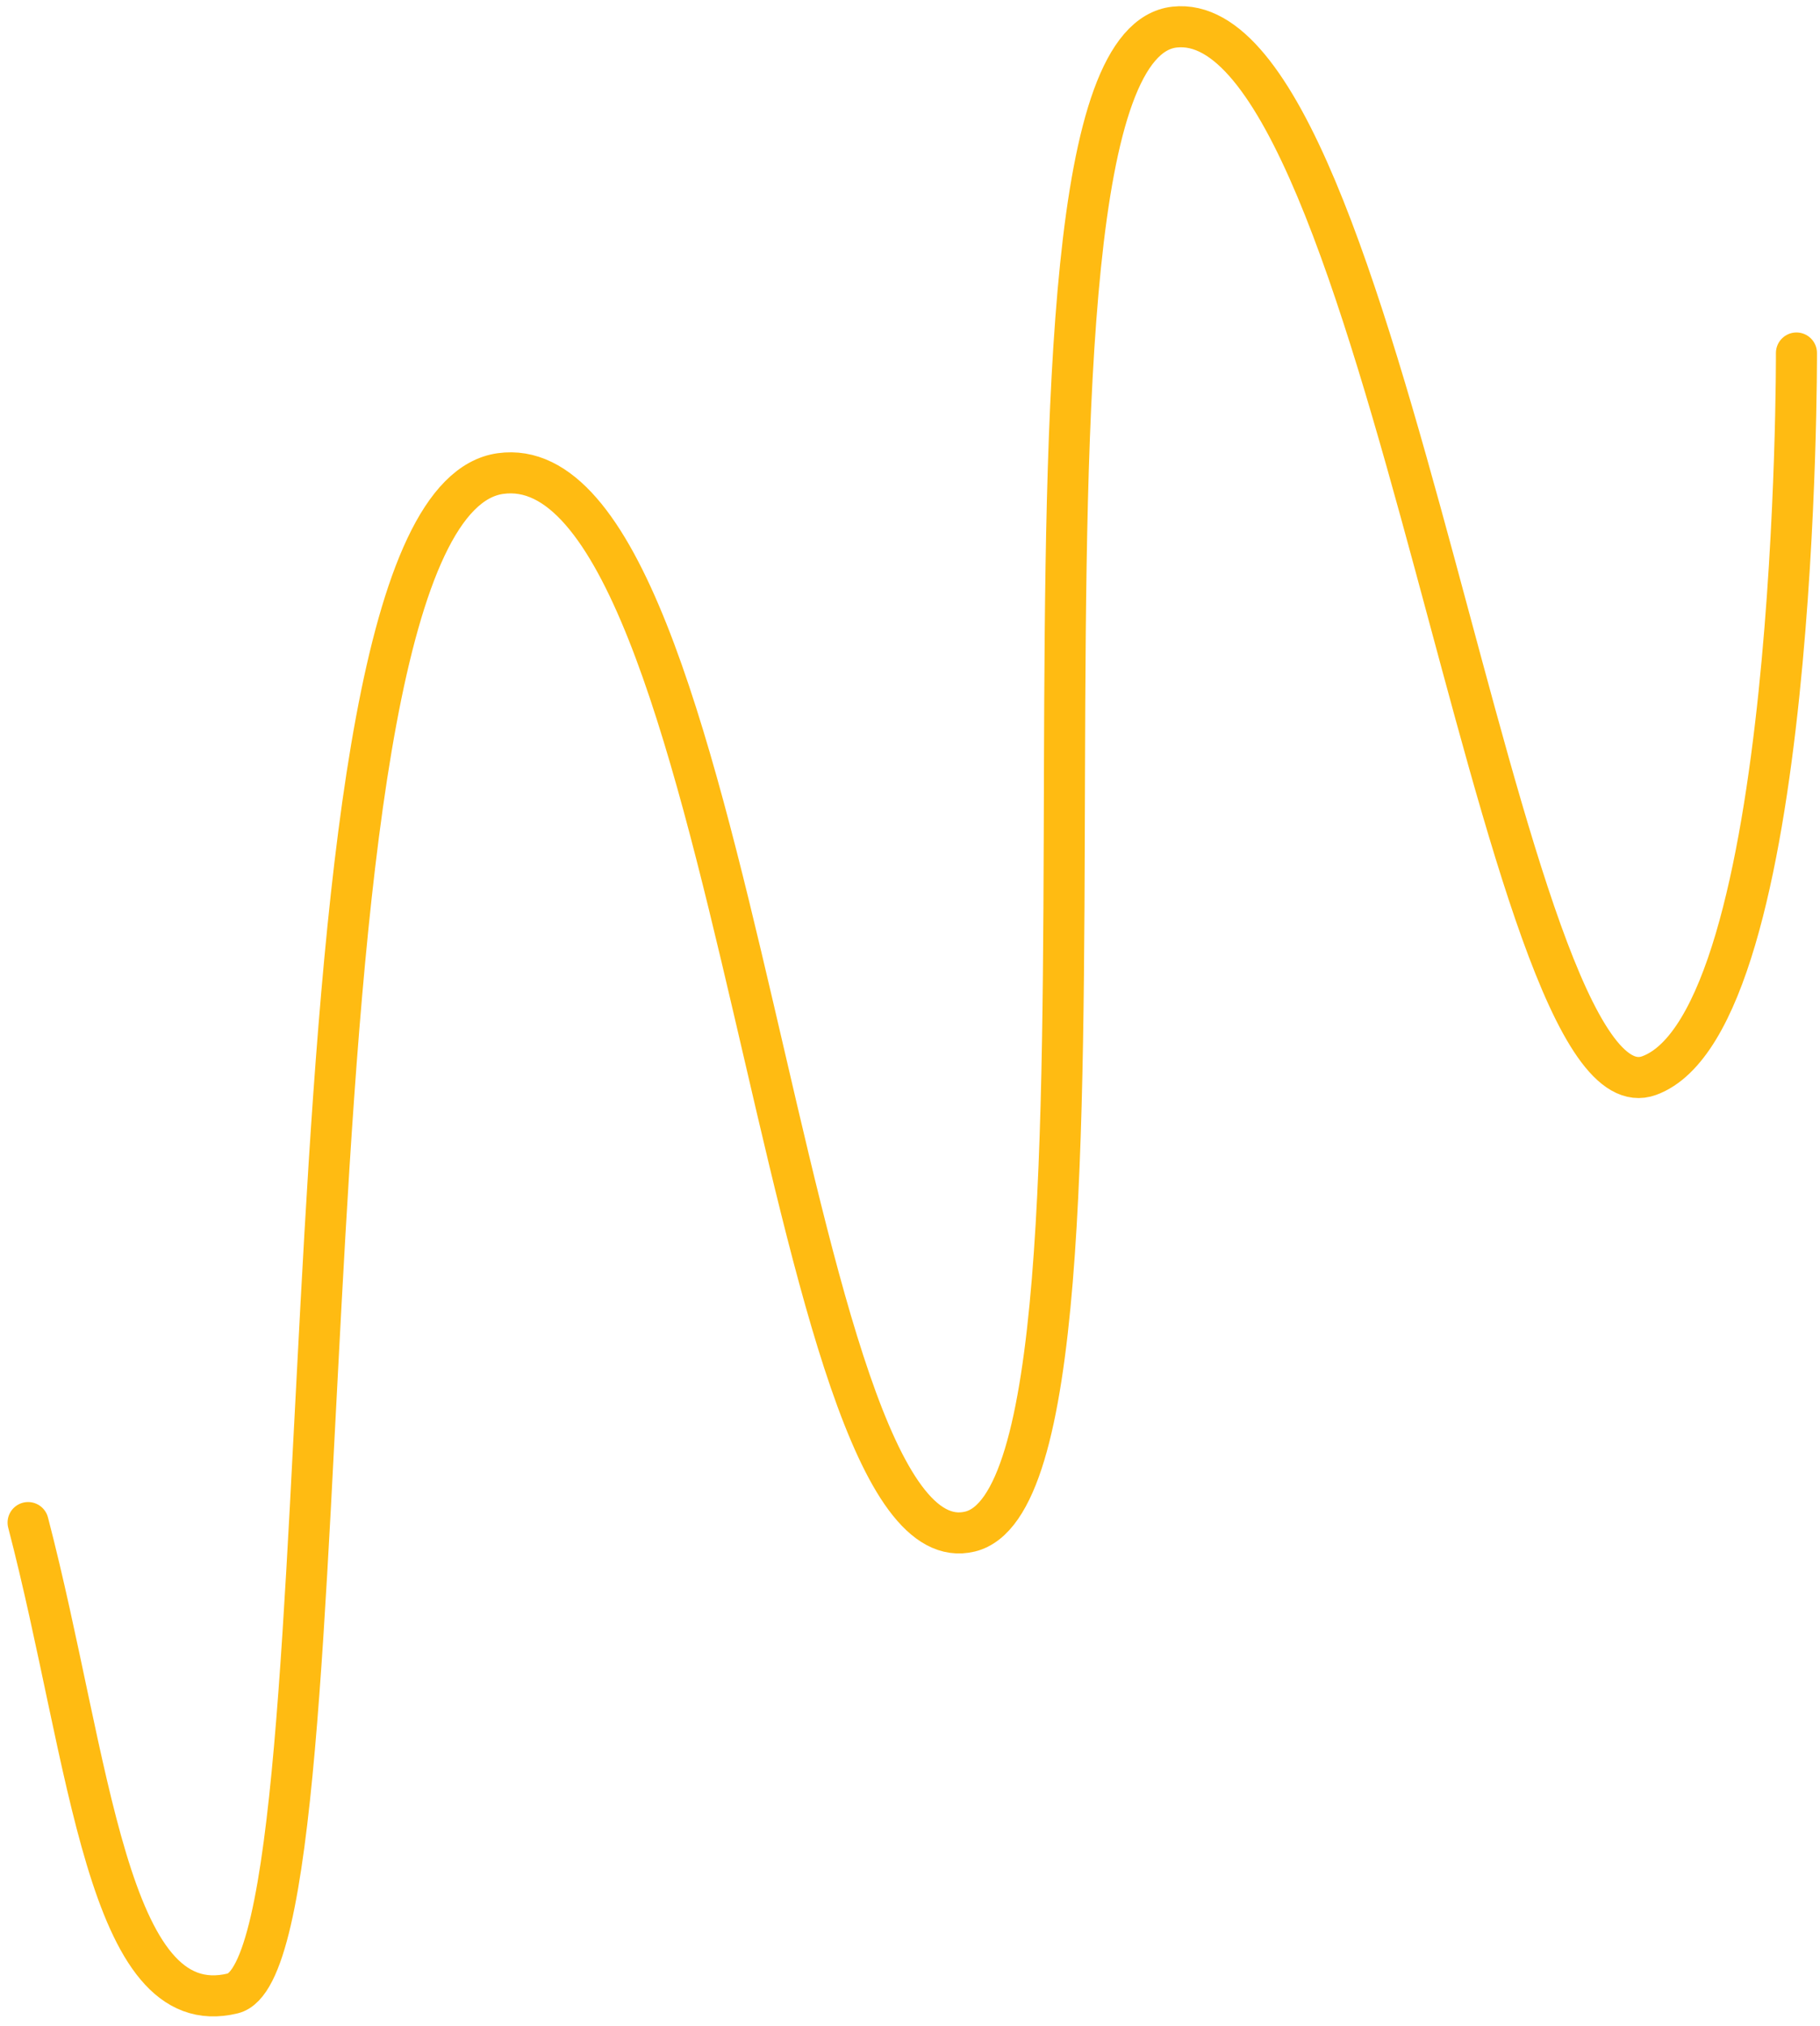
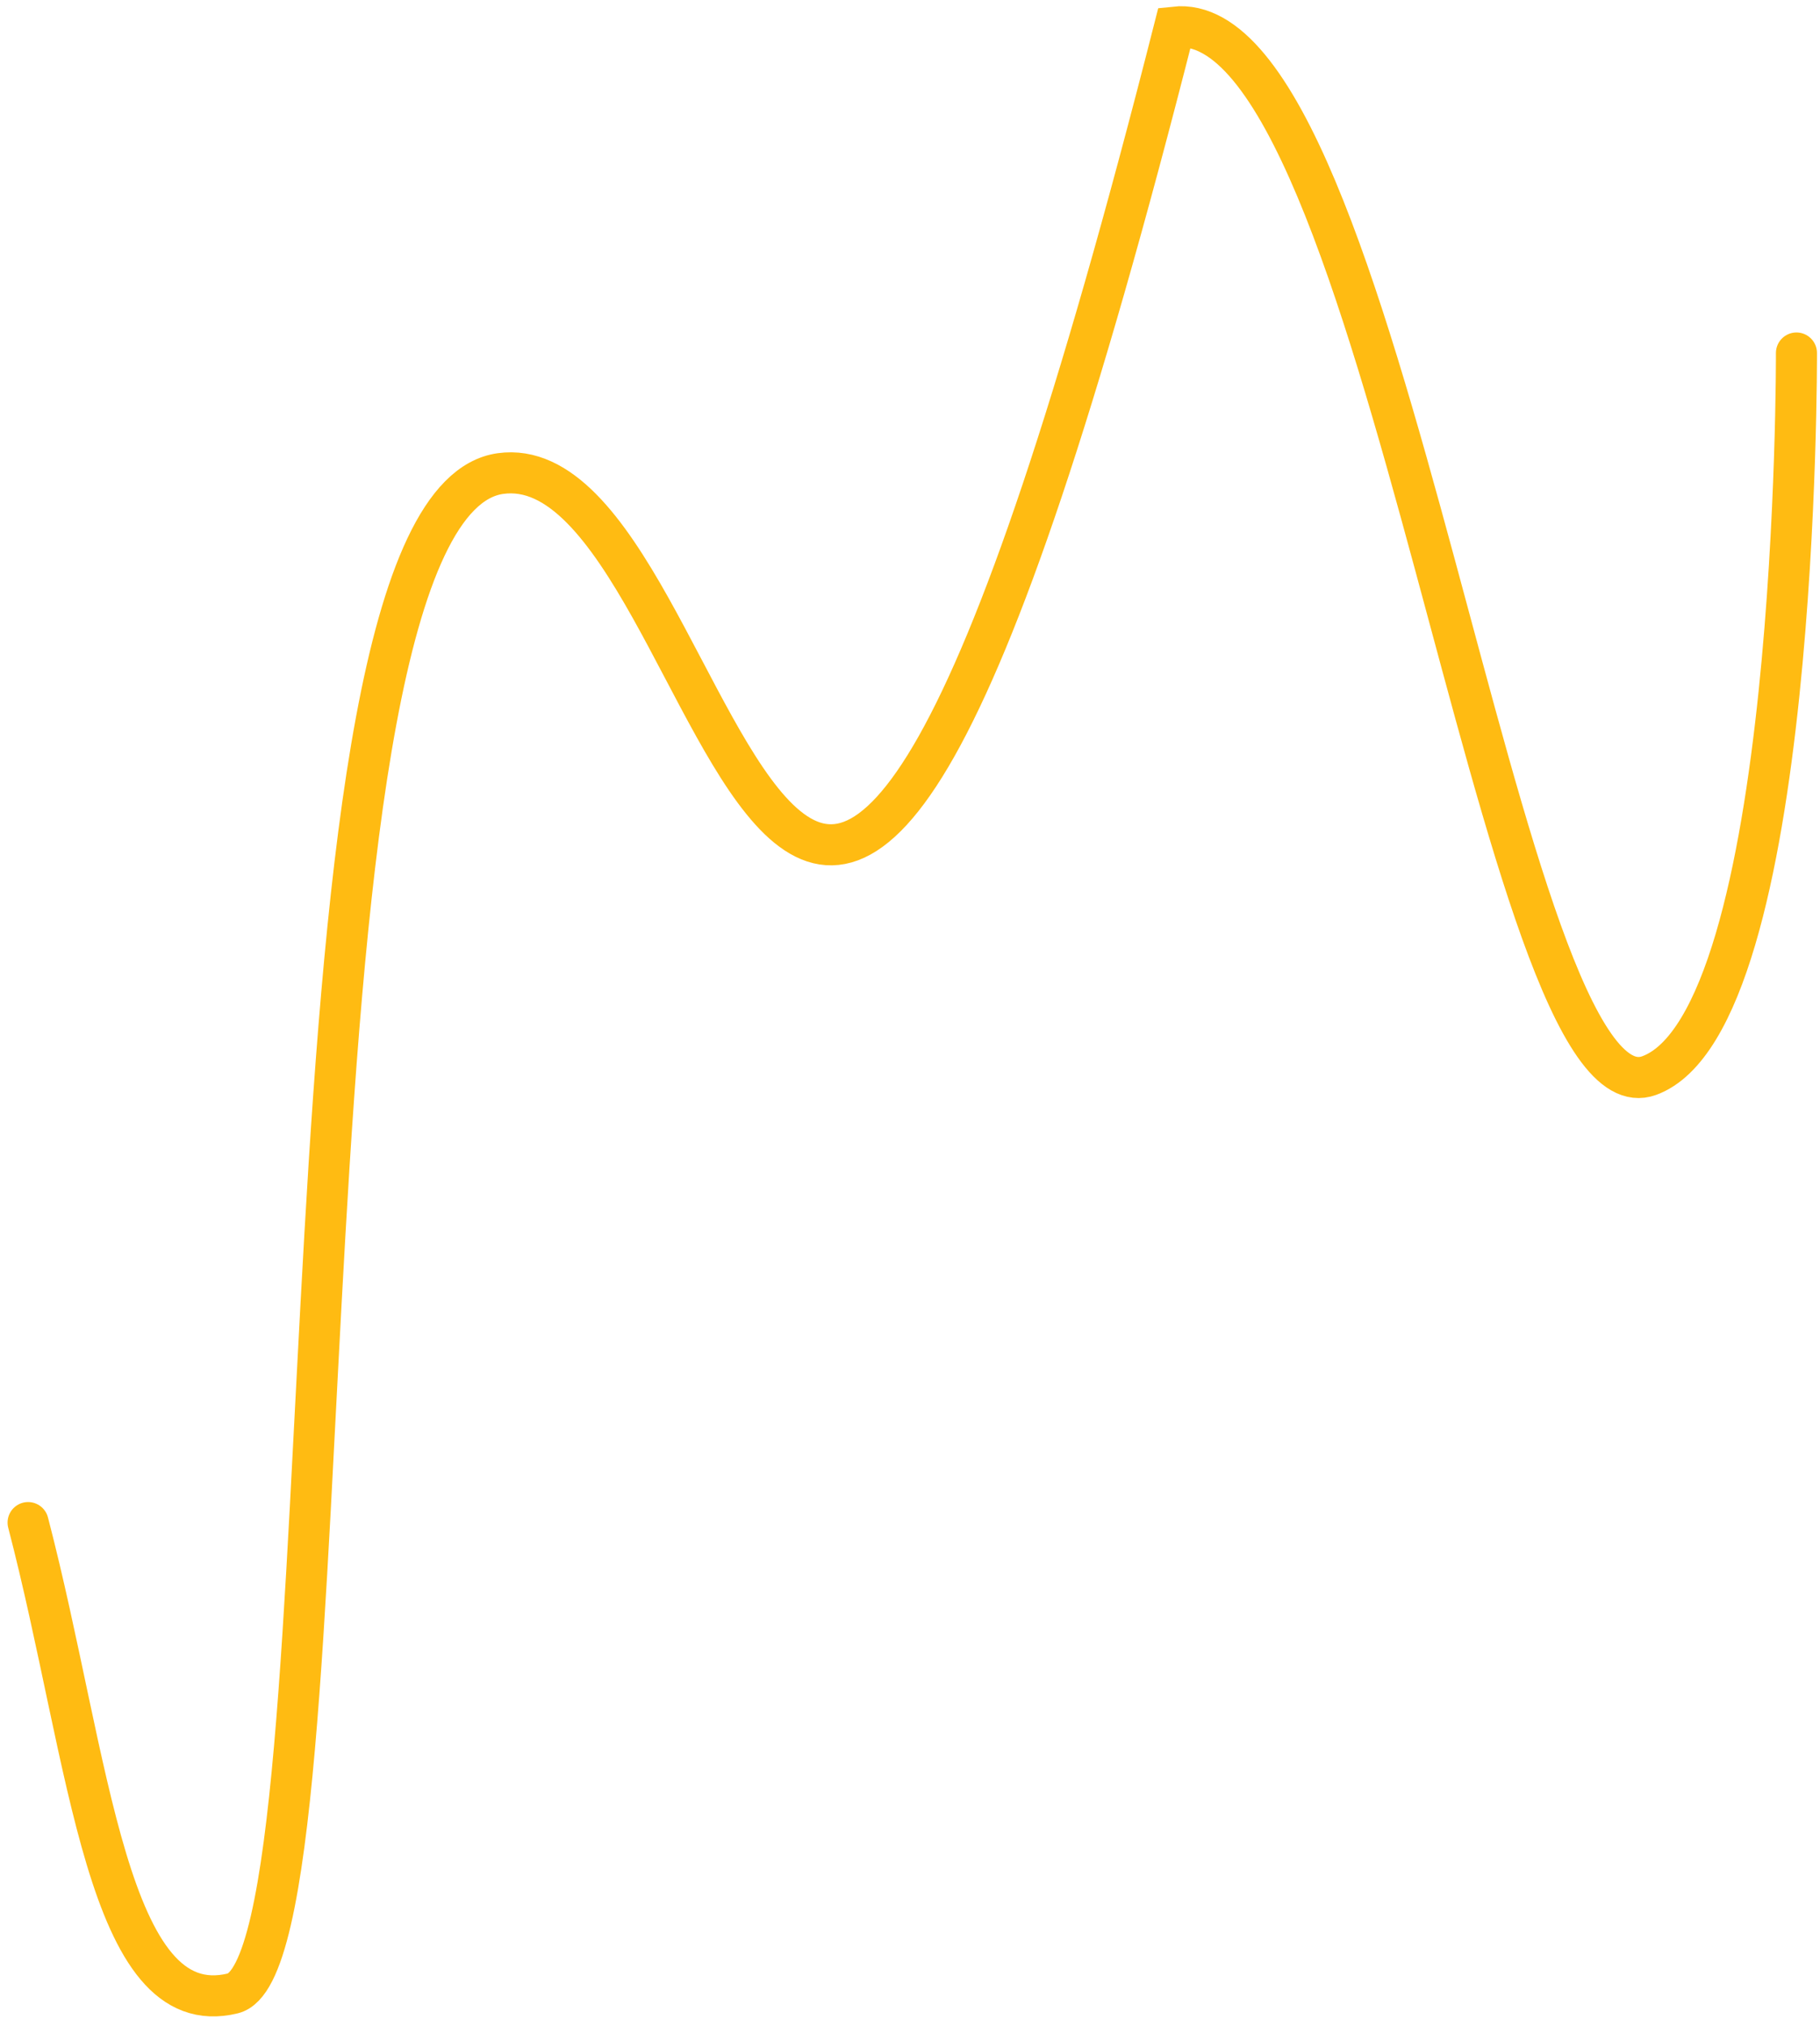
<svg xmlns="http://www.w3.org/2000/svg" width="133" height="148" viewBox="0 0 133 148" fill="none">
-   <path d="M131.279 25.788C131.279 25.788 131.462 74.571 120.516 78.574C109.57 82.577 101.199 0.291 85.836 1.979C70.472 3.668 84.723 108.508 70.888 111.883C57.054 115.258 53.926 32.178 36.572 34.594C19.218 37.01 26.236 143.372 17.013 145.622C7.79 147.872 6.597 128.657 2.053 111.227" stroke="#FFBB12" stroke-width="3" stroke-linecap="round" />
+   <path d="M131.279 25.788C131.279 25.788 131.462 74.571 120.516 78.574C109.57 82.577 101.199 0.291 85.836 1.979C57.054 115.258 53.926 32.178 36.572 34.594C19.218 37.01 26.236 143.372 17.013 145.622C7.79 147.872 6.597 128.657 2.053 111.227" stroke="#FFBB12" stroke-width="3" stroke-linecap="round" />
</svg>